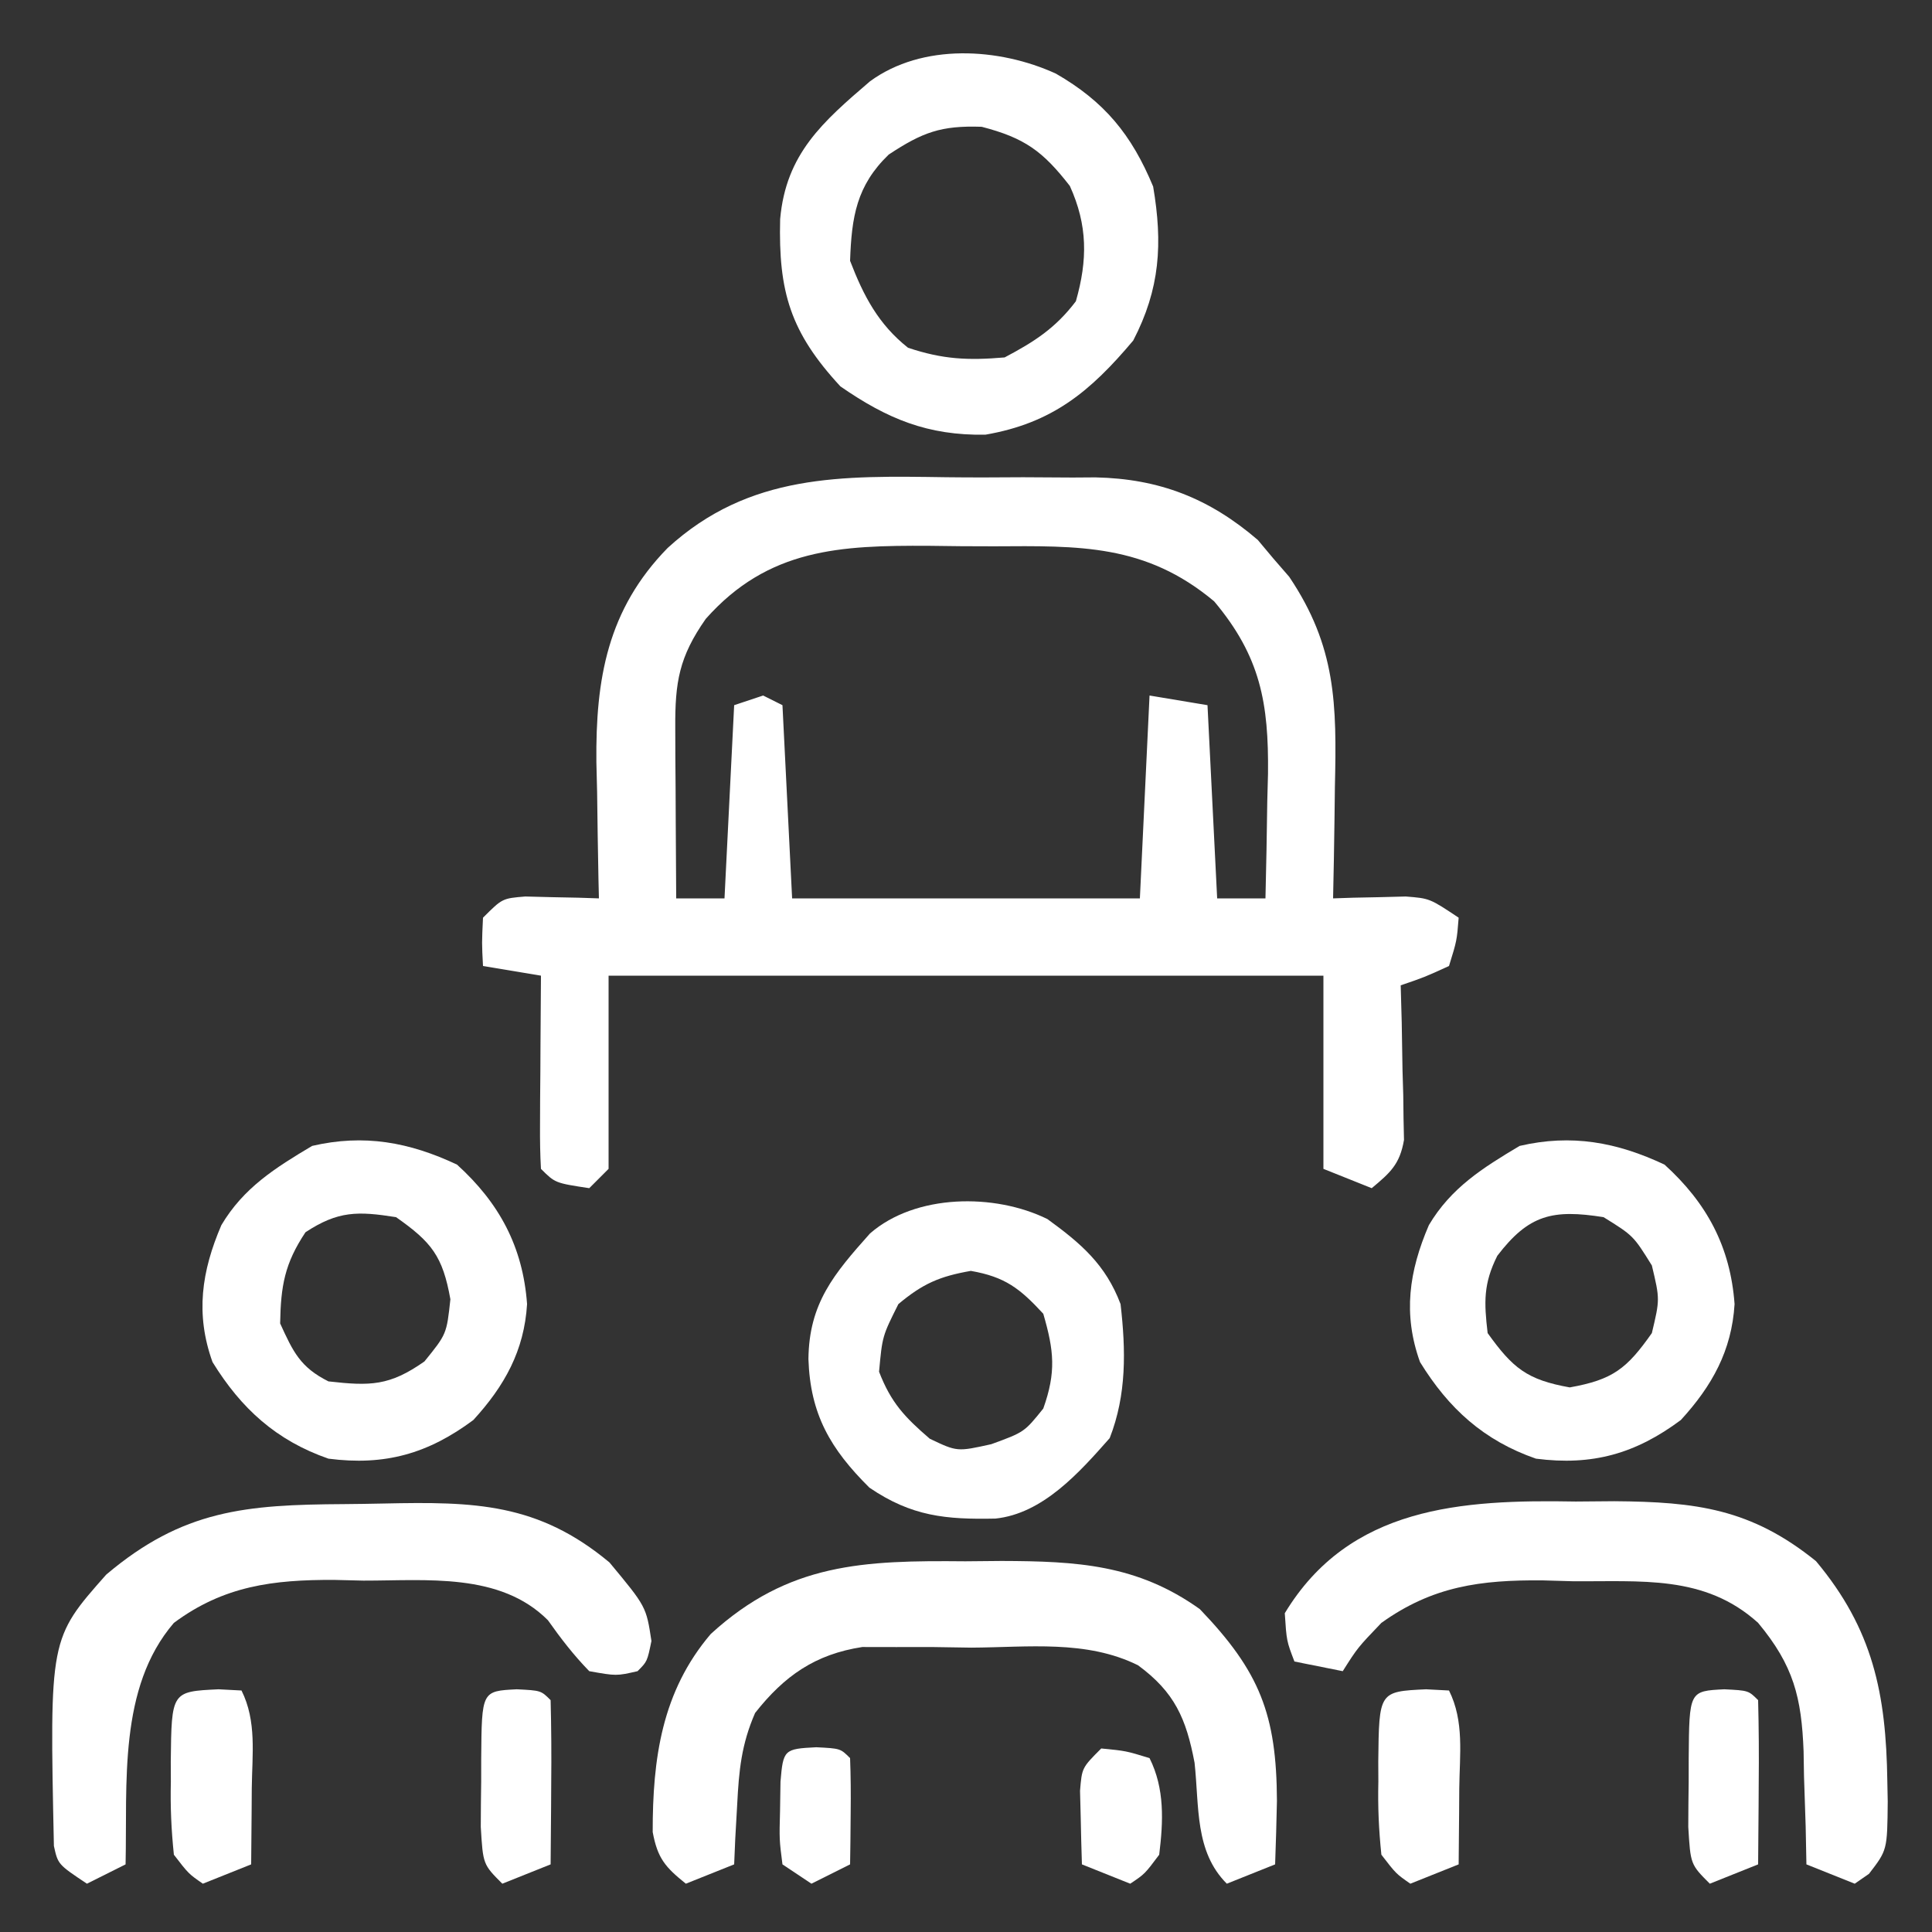
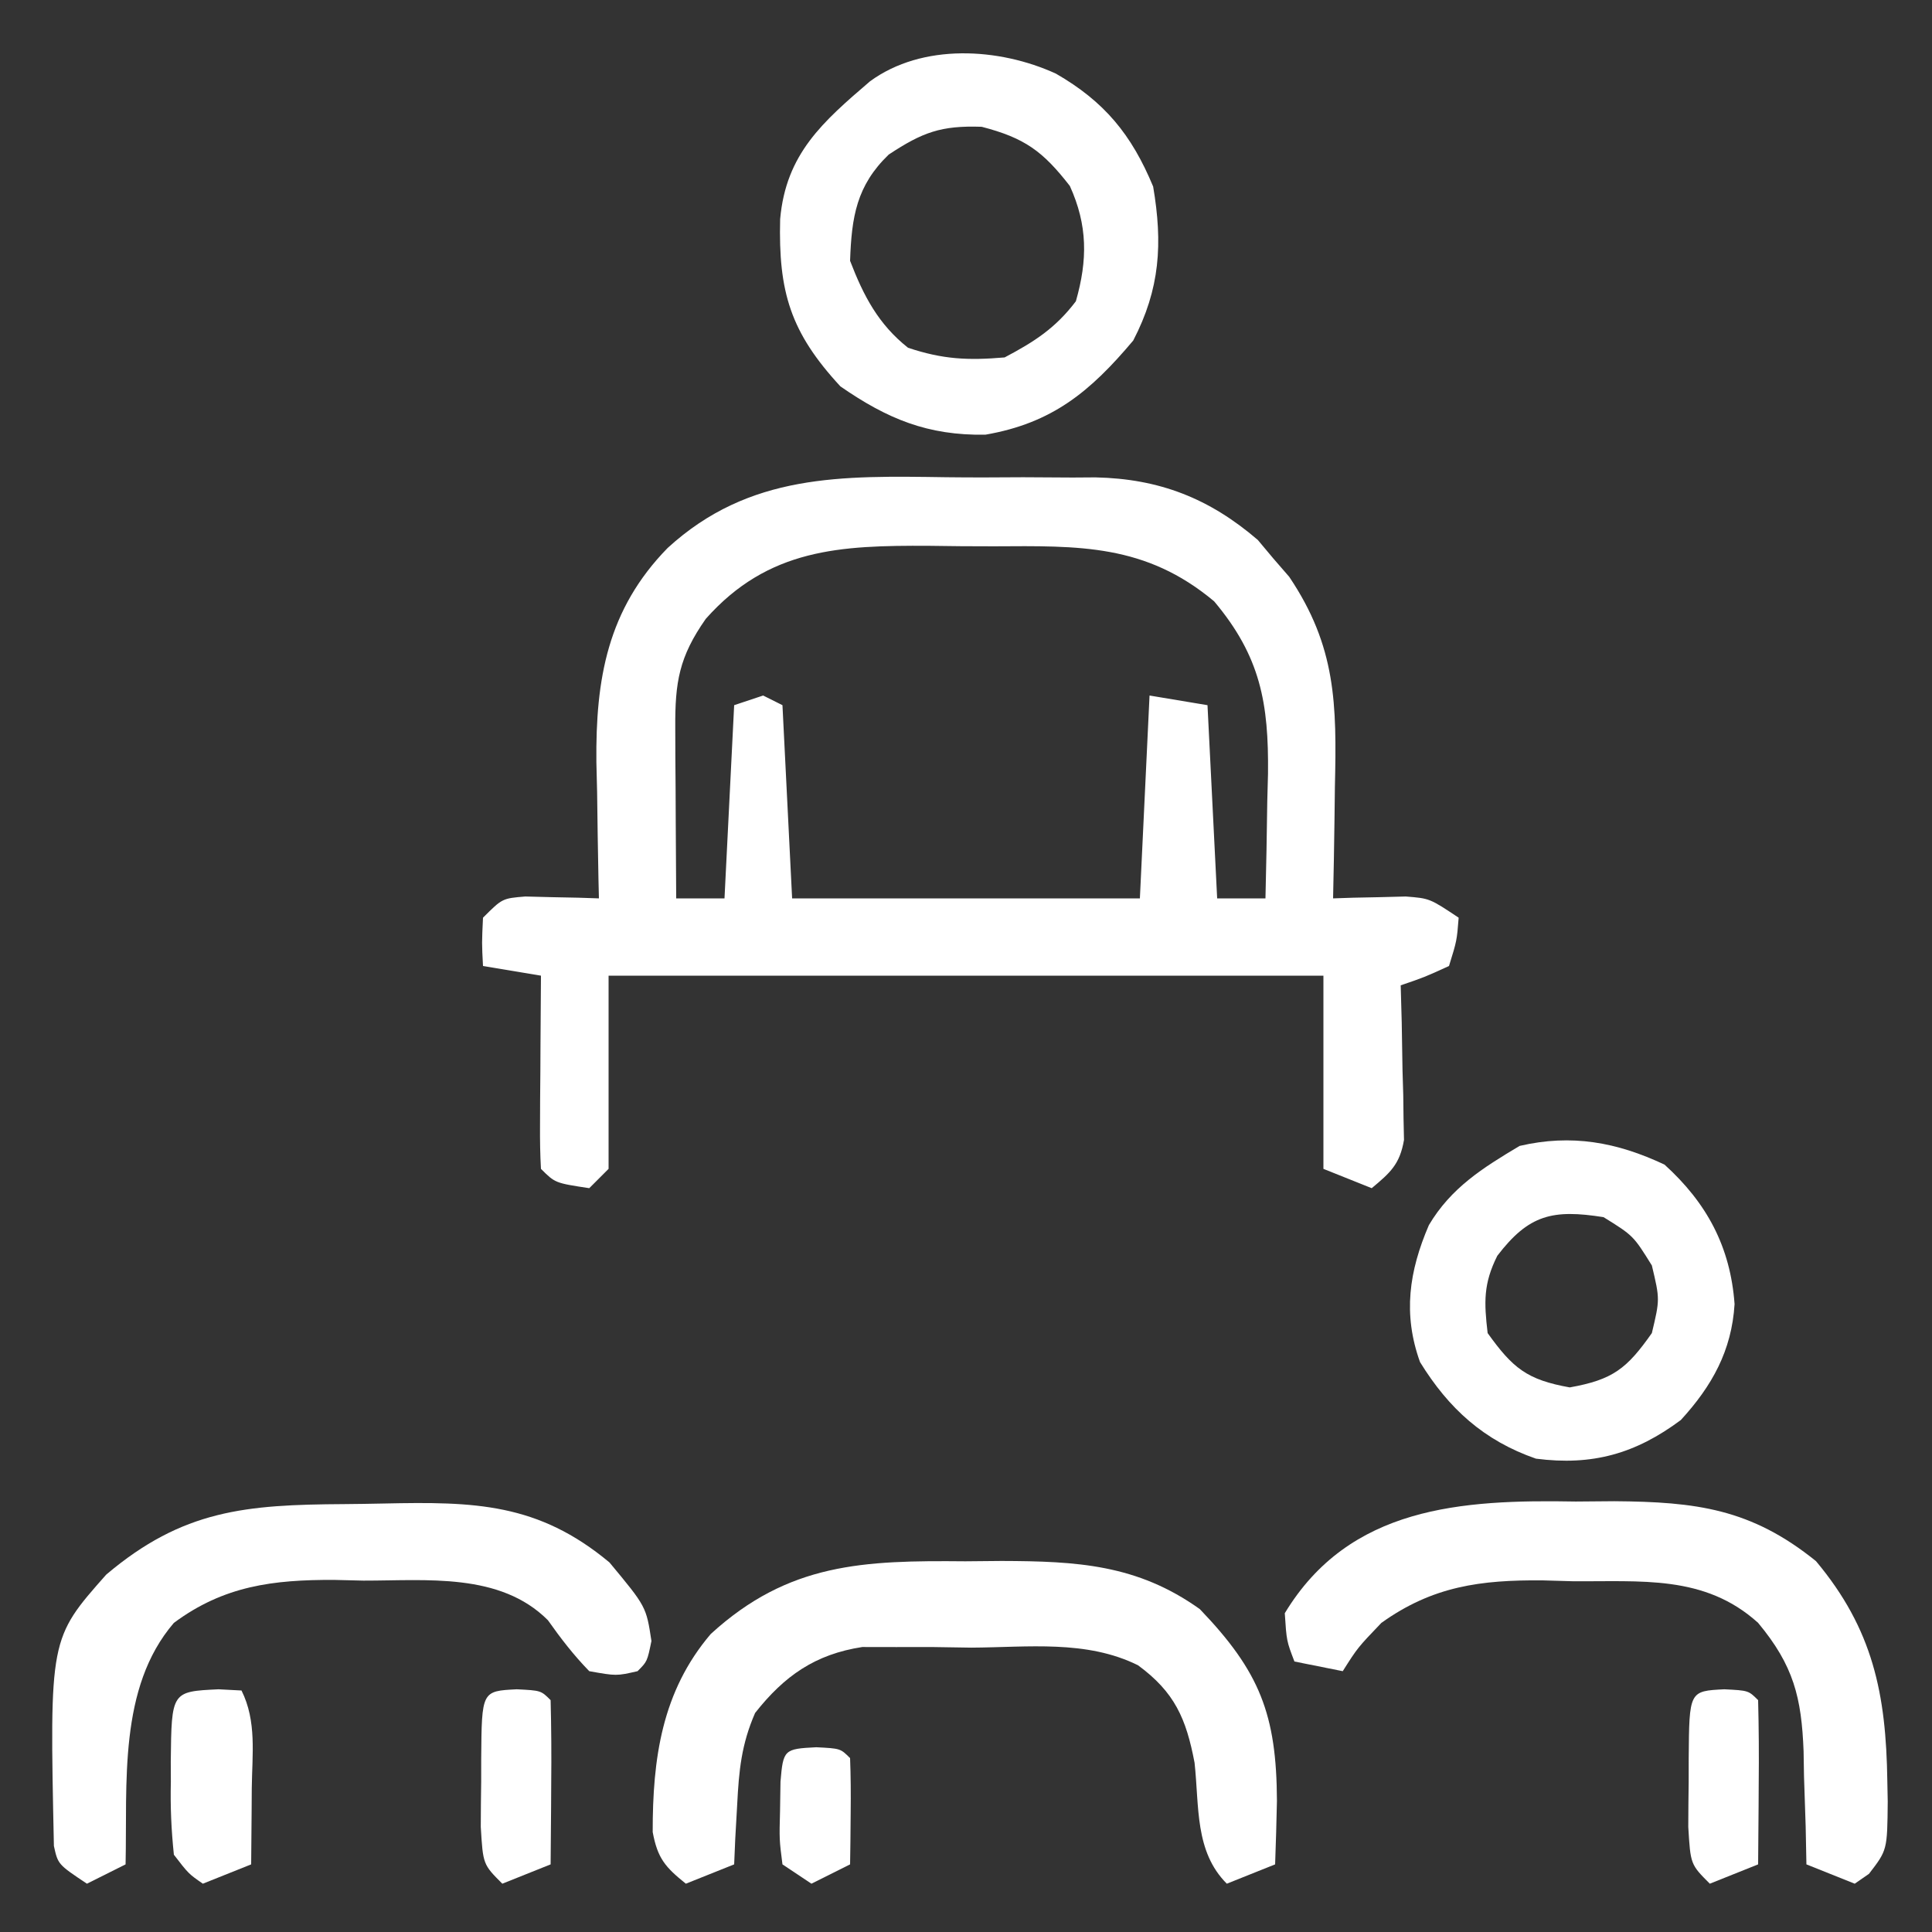
<svg xmlns="http://www.w3.org/2000/svg" width="200" height="200">
  <rect width="100%" height="100%" fill="#333333" stroke="none" />
  <path d="M0 0 C2.649 0.034 5.295 0.021 7.944 0.001 C9.65 0.008 11.356 0.018 13.062 0.031 C13.842 0.026 14.622 0.021 15.426 0.015 C22.029 0.155 27.203 2.177 32.229 6.491 C32.759 7.124 33.289 7.757 33.835 8.409 C34.649 9.347 34.649 9.347 35.479 10.304 C40.346 17.536 40.408 23.485 40.21 32.034 C40.19 33.704 40.19 33.704 40.169 35.407 C40.134 38.138 40.085 40.867 40.022 43.597 C40.71 43.574 41.397 43.551 42.104 43.527 C43.006 43.509 43.907 43.491 44.835 43.472 C45.728 43.449 46.622 43.426 47.542 43.402 C50.022 43.597 50.022 43.597 53.022 45.597 C52.835 47.972 52.835 47.972 52.022 50.597 C49.472 51.761 49.472 51.761 47.022 52.597 C47.075 54.494 47.075 54.494 47.128 56.429 C47.156 58.089 47.183 59.749 47.21 61.409 C47.235 62.243 47.26 63.076 47.286 63.935 C47.296 64.737 47.305 65.54 47.315 66.366 C47.331 67.105 47.347 67.843 47.363 68.604 C46.933 71.119 45.948 71.991 44.022 73.597 C42.372 72.937 40.722 72.277 39.022 71.597 C39.022 64.997 39.022 58.397 39.022 51.597 C14.602 51.597 -9.818 51.597 -34.978 51.597 C-34.978 58.197 -34.978 64.797 -34.978 71.597 C-35.968 72.587 -35.968 72.587 -36.978 73.597 C-40.513 73.061 -40.513 73.061 -41.978 71.597 C-42.064 70.108 -42.085 68.615 -42.075 67.124 C-42.072 66.225 -42.069 65.326 -42.065 64.4 C-42.057 63.454 -42.049 62.509 -42.04 61.534 C-42.036 60.585 -42.031 59.636 -42.026 58.657 C-42.015 56.304 -41.998 53.95 -41.978 51.597 C-43.958 51.267 -45.938 50.937 -47.978 50.597 C-48.103 48.222 -48.103 48.222 -47.978 45.597 C-45.978 43.597 -45.978 43.597 -43.595 43.402 C-42.237 43.436 -42.237 43.436 -40.853 43.472 C-39.942 43.49 -39.032 43.508 -38.095 43.527 C-37.396 43.55 -36.697 43.573 -35.978 43.597 C-35.993 42.942 -36.009 42.287 -36.025 41.613 C-36.088 38.607 -36.127 35.602 -36.165 32.597 C-36.19 31.567 -36.215 30.537 -36.241 29.476 C-36.323 20.879 -35.095 13.695 -28.864 7.323 C-20.408 -0.416 -10.821 -0.156 0 0 Z M-24.915 14.659 C-27.686 18.606 -28.101 21.22 -28.075 25.921 C-28.072 26.949 -28.069 27.977 -28.065 29.036 C-28.057 30.108 -28.049 31.18 -28.04 32.284 C-28.036 33.368 -28.031 34.451 -28.026 35.568 C-28.015 38.244 -27.998 40.92 -27.978 43.597 C-26.328 43.597 -24.678 43.597 -22.978 43.597 C-22.648 36.997 -22.318 30.397 -21.978 23.597 C-20.988 23.267 -19.998 22.937 -18.978 22.597 C-18.318 22.927 -17.658 23.257 -16.978 23.597 C-16.648 30.197 -16.318 36.797 -15.978 43.597 C-4.098 43.597 7.782 43.597 20.022 43.597 C20.352 36.667 20.682 29.737 21.022 22.597 C23.002 22.927 24.982 23.257 27.022 23.597 C27.352 30.197 27.682 36.797 28.022 43.597 C29.672 43.597 31.322 43.597 33.022 43.597 C33.11 40.243 33.163 36.889 33.21 33.534 C33.235 32.591 33.26 31.649 33.286 30.677 C33.362 23.403 32.516 18.562 27.71 12.847 C20.605 6.899 13.731 7.1 4.91 7.151 C2.66 7.159 0.413 7.131 -1.837 7.099 C-10.983 7.053 -18.442 7.362 -24.915 14.659 Z " fill="#FFFFFF" transform="translate(97.978,49.403)" />
  <path d="M0 0 C1.237 -0.012 2.474 -0.023 3.748 -0.035 C11.518 -0.01 17.776 0.31 24.27 4.953 C30.476 11.417 32.214 15.855 32.25 24.812 C32.202 27 32.144 29.188 32.062 31.375 C30.413 32.035 28.762 32.695 27.062 33.375 C23.727 30.04 24.217 25.407 23.723 20.855 C22.854 16.274 21.661 13.549 17.867 10.762 C12.513 8.114 6.486 8.906 0.625 8.938 C-0.685 8.918 -1.996 8.898 -3.346 8.877 C-5.245 8.878 -5.245 8.878 -7.184 8.879 C-8.335 8.877 -9.487 8.875 -10.674 8.873 C-15.549 9.623 -18.739 11.855 -21.77 15.699 C-23.187 18.947 -23.447 21.655 -23.625 25.188 C-23.691 26.349 -23.756 27.51 -23.824 28.707 C-23.862 29.587 -23.899 30.468 -23.938 31.375 C-25.587 32.035 -27.238 32.695 -28.938 33.375 C-31.068 31.663 -31.867 30.756 -32.371 28.027 C-32.382 20.442 -31.434 13.477 -26.359 7.523 C-18.302 0.155 -10.541 -0.099 0 0 Z " fill="#FFFFFF" transform="translate(99.938,161.625)" />
  <path d="M0 0 C5.007 2.883 7.824 6.294 10.062 11.688 C11.063 17.59 10.779 22.273 8 27.625 C3.547 32.92 -0.388 36.181 -7.312 37.375 C-13.278 37.469 -17.447 35.743 -22.312 32.375 C-27.5 26.767 -28.74 22.58 -28.551 15.055 C-27.95 8.294 -24.142 4.99 -19.25 0.793 C-13.836 -3.169 -5.9 -2.703 0 0 Z M-17.312 8.375 C-20.644 11.592 -21.155 14.818 -21.312 19.375 C-19.918 23 -18.385 25.943 -15.312 28.375 C-11.693 29.581 -9.12 29.698 -5.312 29.375 C-2.231 27.747 -0.048 26.345 2.062 23.562 C3.286 19.279 3.286 15.693 1.438 11.625 C-1.359 8.029 -3.226 6.657 -7.688 5.5 C-11.905 5.355 -13.813 6.069 -17.312 8.375 Z " fill="#FFFFFF" transform="translate(109.312,7.625)" />
  <path d="M0 0 C1.319 -0.011 2.637 -0.022 3.996 -0.033 C12.469 0.031 18.147 0.745 24.863 6.168 C30.77 13.224 32.123 19.915 32.25 28.938 C32.264 29.64 32.278 30.342 32.292 31.066 C32.245 36.082 32.245 36.082 30.352 38.539 C29.864 38.877 29.377 39.215 28.875 39.562 C27.225 38.903 25.575 38.242 23.875 37.562 C23.849 36.261 23.823 34.959 23.797 33.617 C23.741 31.891 23.683 30.164 23.625 28.438 C23.611 27.582 23.597 26.726 23.582 25.844 C23.368 20.288 22.553 16.98 18.875 12.562 C13.334 7.541 6.712 8.317 -0.375 8.25 C-1.893 8.206 -1.893 8.206 -3.441 8.162 C-9.854 8.108 -14.822 8.764 -20.125 12.562 C-22.585 15.131 -22.585 15.131 -24.125 17.562 C-25.775 17.233 -27.425 16.902 -29.125 16.562 C-29.938 14.438 -29.938 14.438 -30.125 11.562 C-23.441 0.499 -11.834 -0.215 0 0 Z " fill="#FFFFFF" transform="translate(163.125,155.438)" />
  <path d="M0 0 C1.38 -0.011 2.76 -0.032 4.14 -0.062 C13.512 -0.263 20.093 -0.127 27.49 6.041 C31.292 10.615 31.292 10.615 31.833 14.17 C31.396 16.295 31.396 16.295 30.396 17.295 C28.208 17.795 28.208 17.795 25.396 17.295 C23.783 15.639 22.451 13.91 21.118 12.022 C16.164 7.056 8.54 7.928 2.021 7.92 C0.516 7.883 0.516 7.883 -1.018 7.846 C-7.321 7.821 -12.436 8.456 -17.604 12.295 C-23.379 19.012 -22.414 28.921 -22.604 37.295 C-23.924 37.955 -25.244 38.615 -26.604 39.295 C-29.604 37.295 -29.604 37.295 -30.024 35.391 C-30.477 13.924 -30.477 13.924 -24.604 7.295 C-16.673 0.586 -10.15 0.059 0 0 Z " fill="#FFFFFF" transform="translate(35.604,155.705)" />
-   <path d="M0 0 C4.37 3.963 6.817 8.494 7.25 14.438 C6.956 19.258 4.916 22.913 1.688 26.438 C-2.993 29.923 -7.465 31.195 -13.312 30.438 C-18.705 28.566 -22.347 25.251 -25.312 20.438 C-27.098 15.477 -26.449 11.038 -24.395 6.262 C-22.105 2.402 -18.823 0.336 -15 -1.938 C-9.632 -3.186 -4.941 -2.331 0 0 Z M-15.688 7 C-17.848 10.241 -18.244 12.554 -18.312 16.438 C-16.967 19.385 -16.227 20.98 -13.312 22.438 C-8.979 22.928 -6.992 22.915 -3.375 20.375 C-1.077 17.541 -1.077 17.541 -0.688 13.938 C-1.484 9.479 -2.621 8.03 -6.312 5.438 C-10.277 4.811 -12.31 4.778 -15.688 7 Z " fill="#FFFFFF" transform="translate(47.312,120.562)" />
  <path d="M0 0 C4.37 3.963 6.817 8.494 7.25 14.438 C6.956 19.258 4.916 22.913 1.688 26.438 C-2.993 29.923 -7.465 31.195 -13.312 30.438 C-18.705 28.566 -22.347 25.251 -25.312 20.438 C-27.098 15.477 -26.449 11.038 -24.395 6.262 C-22.105 2.402 -18.823 0.336 -15 -1.938 C-9.632 -3.186 -4.941 -2.331 0 0 Z M-17.312 9.438 C-18.757 12.326 -18.689 14.234 -18.312 17.438 C-15.705 21.073 -14.242 22.271 -9.812 23.062 C-5.354 22.266 -3.905 21.129 -1.312 17.438 C-0.479 13.938 -0.479 13.938 -1.312 10.438 C-3.229 7.354 -3.229 7.354 -6.312 5.438 C-11.587 4.605 -14.05 5.171 -17.312 9.438 Z " fill="#FFFFFF" transform="translate(172.312,120.562)" />
-   <path d="M0 0 C3.475 2.526 6.03 4.71 7.57 8.801 C8.118 13.574 8.207 18.174 6.445 22.676 C3.316 26.222 -0.468 30.493 -5.383 31.004 C-10.515 31.109 -14.057 30.782 -18.43 27.801 C-22.466 23.797 -24.554 20.215 -24.742 14.488 C-24.677 8.719 -22.118 5.693 -18.367 1.488 C-13.649 -2.621 -5.461 -2.695 0 0 Z M-15.43 8.801 C-17.093 12.123 -17.093 12.123 -17.43 15.801 C-16.188 19.014 -14.776 20.503 -12.18 22.738 C-9.348 24.088 -9.348 24.088 -5.805 23.301 C-2.394 22.054 -2.394 22.054 -0.43 19.613 C0.911 15.843 0.685 13.632 -0.43 9.801 C-2.86 7.168 -4.392 5.982 -7.93 5.363 C-11.161 5.929 -12.901 6.682 -15.43 8.801 Z " fill="#FFFFFF" transform="translate(108.43,126.199)" />
-   <path d="M0 0 C0.784 0.041 1.567 0.083 2.375 0.125 C3.969 3.313 3.477 6.754 3.438 10.25 C3.433 11.004 3.428 11.758 3.424 12.535 C3.412 14.398 3.394 16.262 3.375 18.125 C1.725 18.785 0.075 19.445 -1.625 20.125 C-3.105 19.098 -3.105 19.098 -4.625 17.125 C-4.896 14.508 -4.999 12.17 -4.938 9.562 C-4.941 8.877 -4.944 8.192 -4.947 7.486 C-4.869 0.232 -4.869 0.232 0 0 Z " fill="#FFFFFF" transform="translate(147.625,174.875)" />
  <path d="M0 0 C0.784 0.041 1.567 0.083 2.375 0.125 C3.969 3.313 3.477 6.754 3.438 10.25 C3.433 11.004 3.428 11.758 3.424 12.535 C3.412 14.398 3.394 16.262 3.375 18.125 C1.725 18.785 0.075 19.445 -1.625 20.125 C-3.105 19.098 -3.105 19.098 -4.625 17.125 C-4.896 14.508 -4.999 12.17 -4.938 9.562 C-4.941 8.877 -4.944 8.192 -4.947 7.486 C-4.869 0.232 -4.869 0.232 0 0 Z " fill="#FFFFFF" transform="translate(22.625,174.875)" />
  <path d="M0 0 C2.5 0.125 2.5 0.125 3.5 1.125 C3.573 3.988 3.592 6.826 3.562 9.688 C3.558 10.494 3.553 11.3 3.549 12.131 C3.537 14.129 3.519 16.127 3.5 18.125 C1.85 18.785 0.2 19.445 -1.5 20.125 C-3.5 18.125 -3.5 18.125 -3.73 14.246 C-3.726 12.685 -3.712 11.124 -3.688 9.562 C-3.687 8.769 -3.686 7.976 -3.686 7.158 C-3.632 0.182 -3.632 0.182 0 0 Z " fill="#FFFFFF" transform="translate(178.5,174.875)" />
  <path d="M0 0 C2.5 0.125 2.5 0.125 3.5 1.125 C3.573 3.988 3.592 6.826 3.562 9.688 C3.558 10.494 3.553 11.3 3.549 12.131 C3.537 14.129 3.519 16.127 3.5 18.125 C1.85 18.785 0.2 19.445 -1.5 20.125 C-3.5 18.125 -3.5 18.125 -3.73 14.246 C-3.726 12.685 -3.712 11.124 -3.688 9.562 C-3.687 8.769 -3.686 7.976 -3.686 7.158 C-3.632 0.182 -3.632 0.182 0 0 Z " fill="#FFFFFF" transform="translate(53.5,174.875)" />
-   <path d="M0 0 C2.562 0.25 2.562 0.25 5 1 C6.585 4.17 6.424 7.547 6 11 C4.5 13 4.5 13 3 14 C0.525 13.01 0.525 13.01 -2 12 C-2.054 10.375 -2.093 8.75 -2.125 7.125 C-2.148 6.22 -2.171 5.315 -2.195 4.383 C-2 2 -2 2 0 0 Z " fill="#FFFFFF" transform="translate(114,181)" />
  <path d="M0 0 C2.5 0.125 2.5 0.125 3.5 1.125 C3.572 2.978 3.584 4.833 3.562 6.688 C3.553 7.699 3.544 8.711 3.535 9.754 C3.524 10.536 3.512 11.319 3.5 12.125 C1.52 13.115 1.52 13.115 -0.5 14.125 C-1.49 13.465 -2.48 12.805 -3.5 12.125 C-3.828 9.559 -3.828 9.559 -3.75 6.562 C-3.735 5.571 -3.719 4.58 -3.703 3.559 C-3.427 0.248 -3.328 0.166 0 0 Z " fill="#FFFFFF" transform="translate(84.5,180.875)" />
</svg>